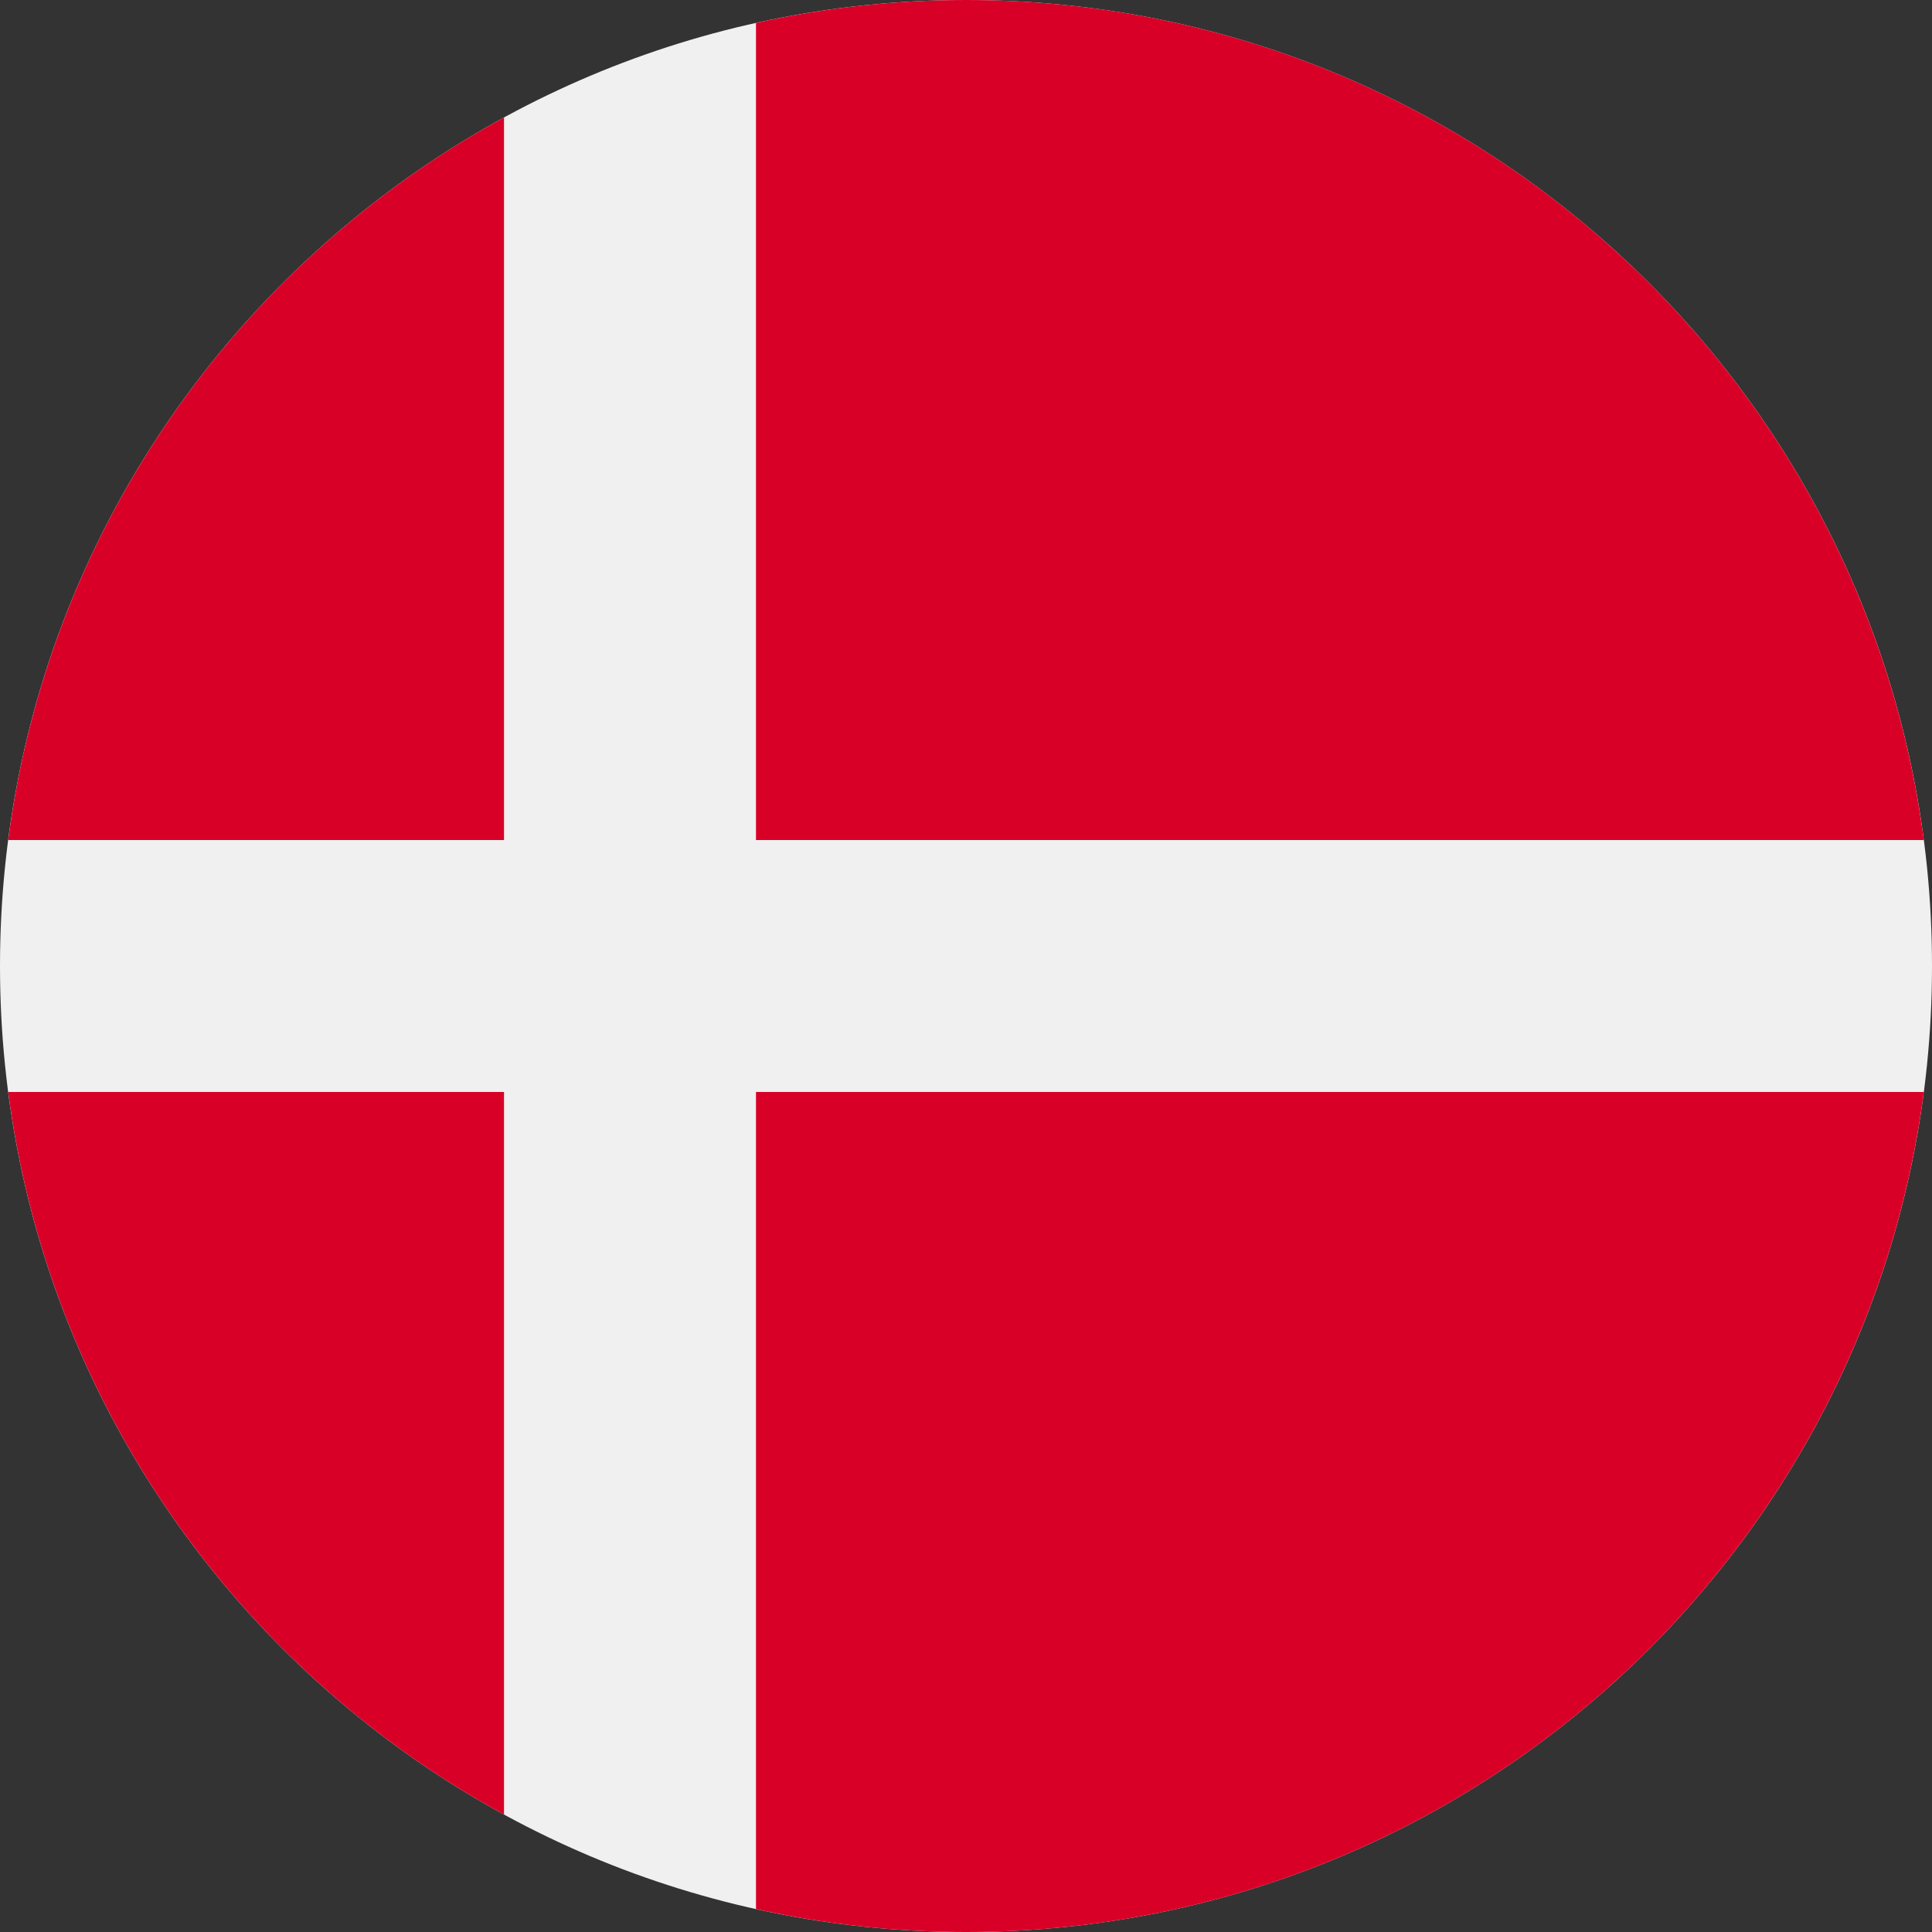
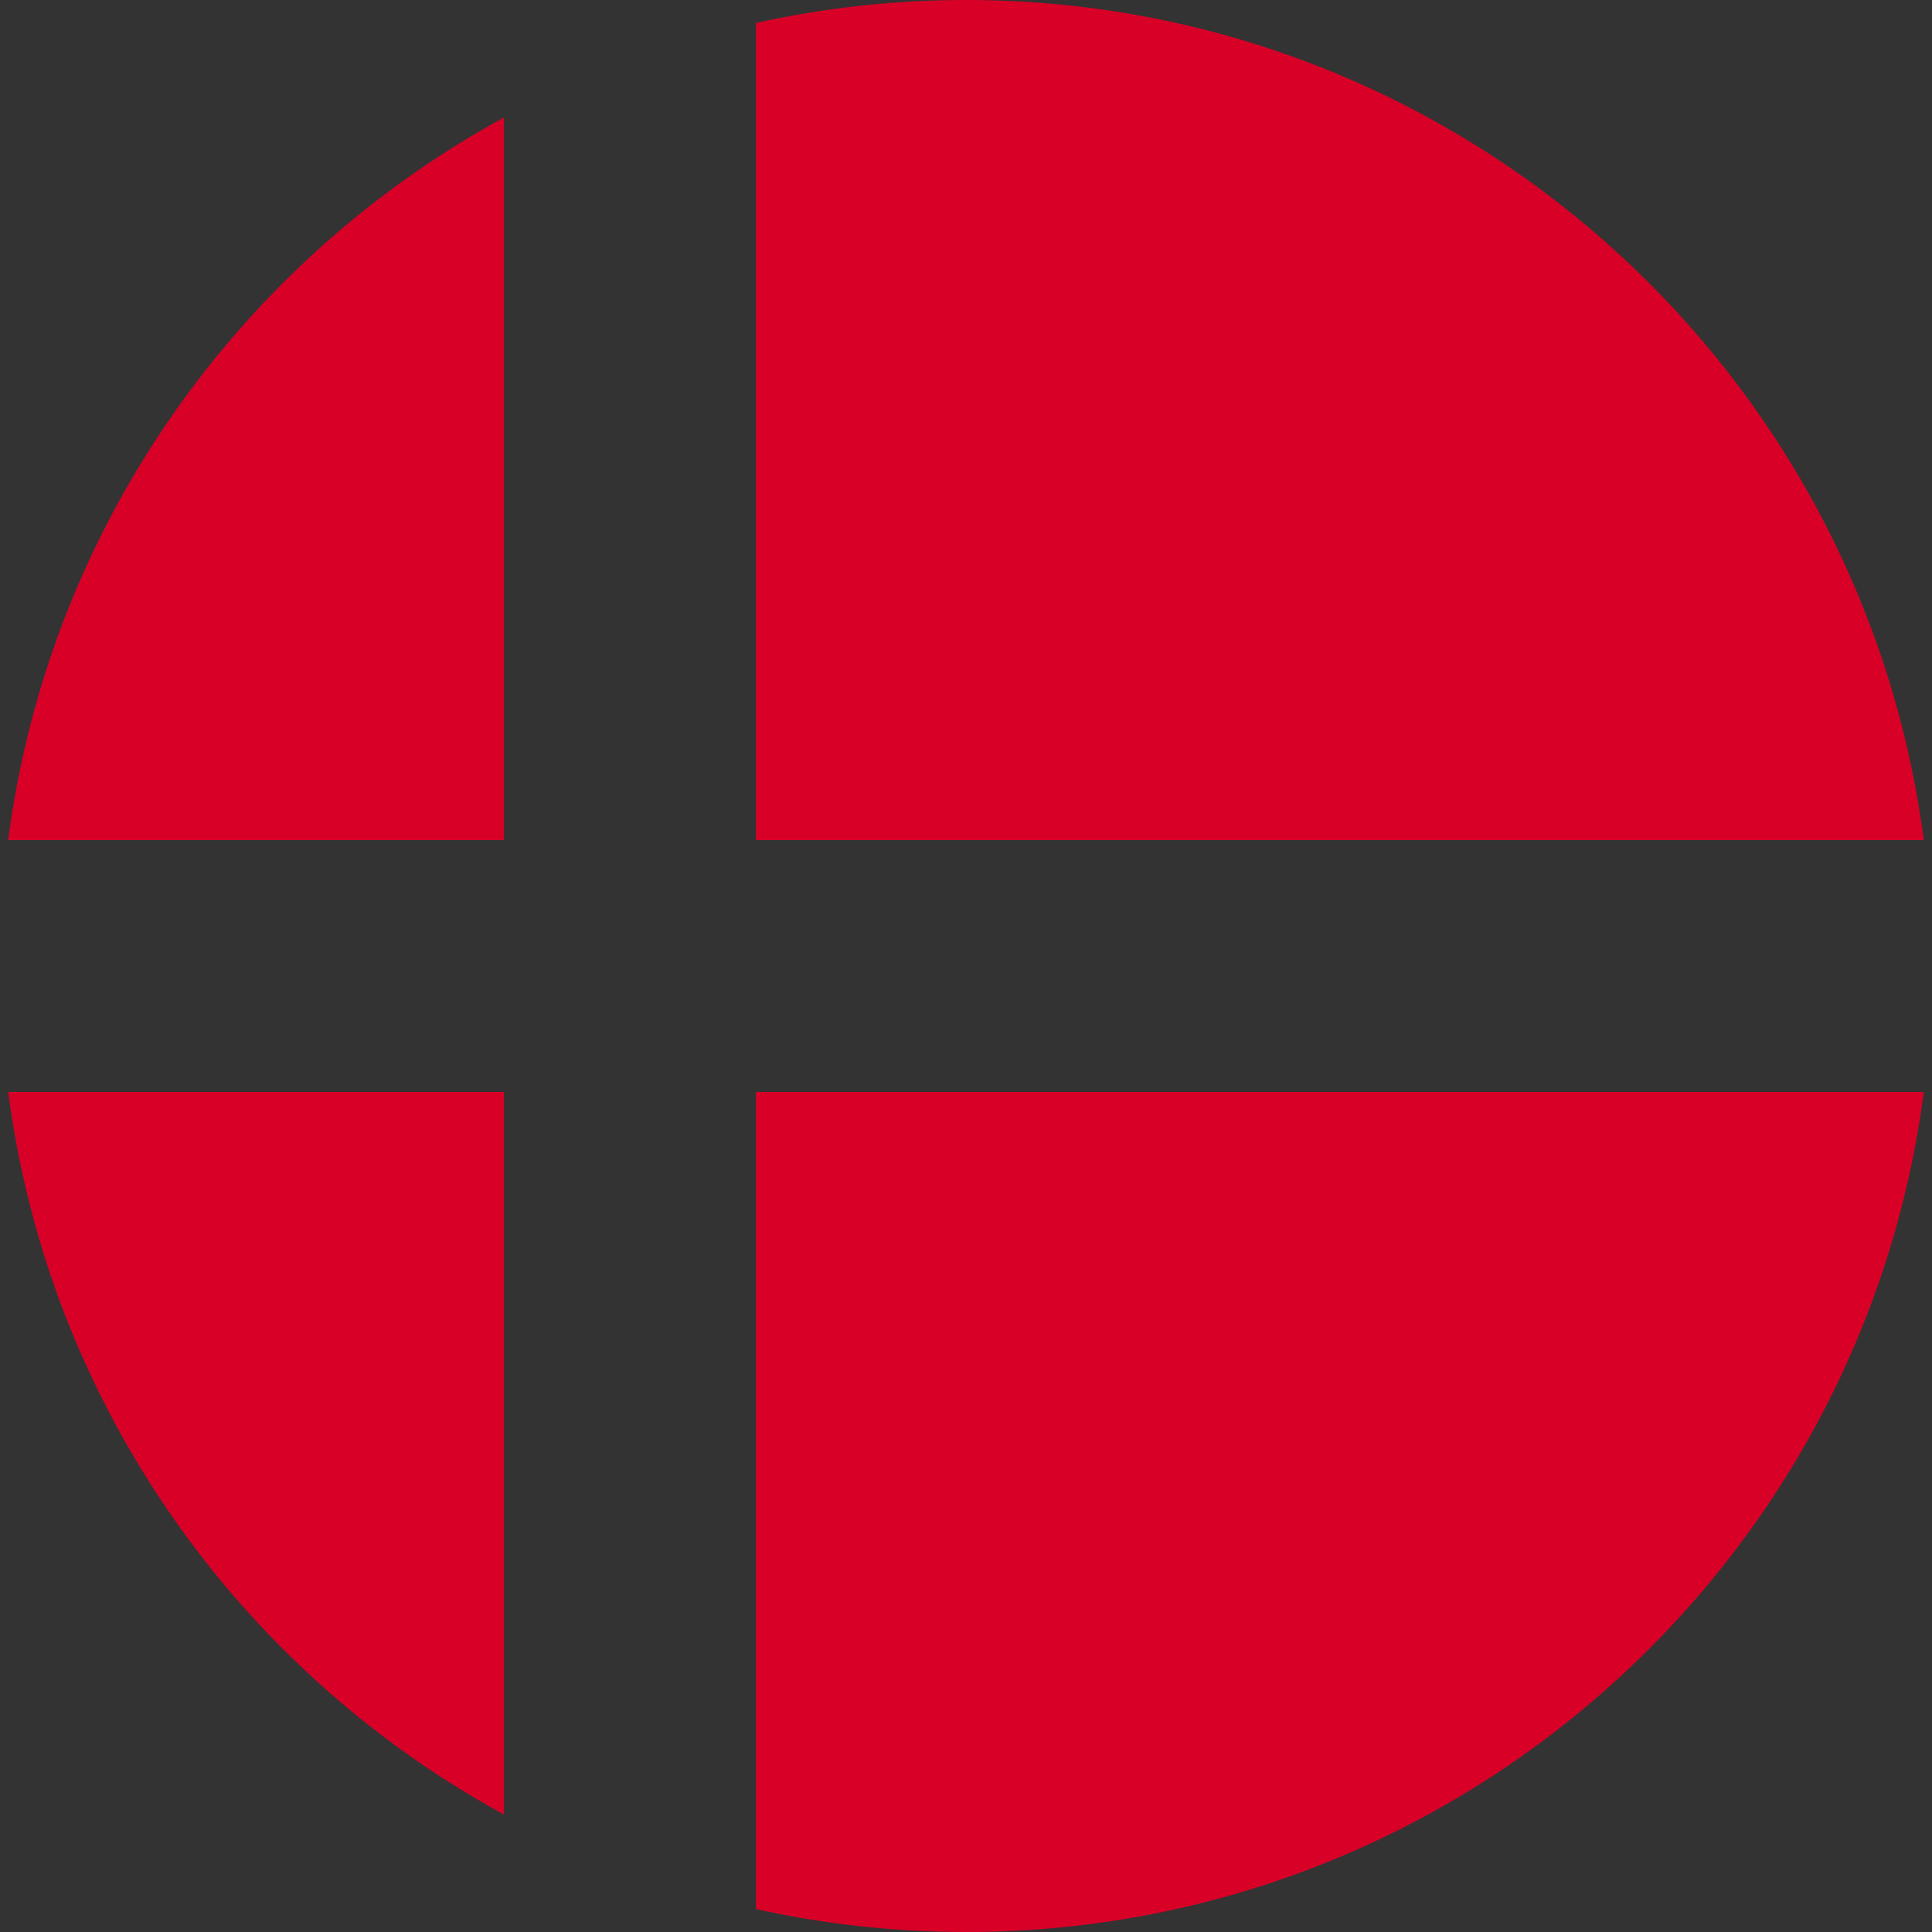
<svg xmlns="http://www.w3.org/2000/svg" width="24" height="24" viewBox="0 0 24 24" fill="none">
  <rect x="0" y="0" width="24" height="24" fill="#333333" stroke="none" />
  <g clip-path="url(#clip0_7_8119)">
-     <path d="M12 24C18.627 24 24 18.627 24 12C24 5.373 18.627 0 12 0C5.373 0 0 5.373 0 12C0 18.627 5.373 24 12 24Z" fill="#F0F0F0" />
    <path d="M9.391 10.435H23.898C23.131 4.547 18.097 4.33805e-07 12 4.33805e-07C11.123 -0 10.248 0.095 9.391 0.285L9.391 10.435ZM6.261 10.435V1.459C2.966 3.257 0.607 6.555 0.102 10.435L6.261 10.435ZM6.261 13.565H0.102C0.607 17.445 2.966 20.743 6.261 22.541L6.261 13.565ZM9.391 13.565V23.715C10.248 23.905 11.123 24 12 24C18.097 24 23.131 19.453 23.898 13.565H9.391V13.565Z" fill="#D80027" />
  </g>
  <defs>
    <clipPath id="clip0_7_8119">
      <rect width="24" height="24" fill="white" />
    </clipPath>
  </defs>
</svg>